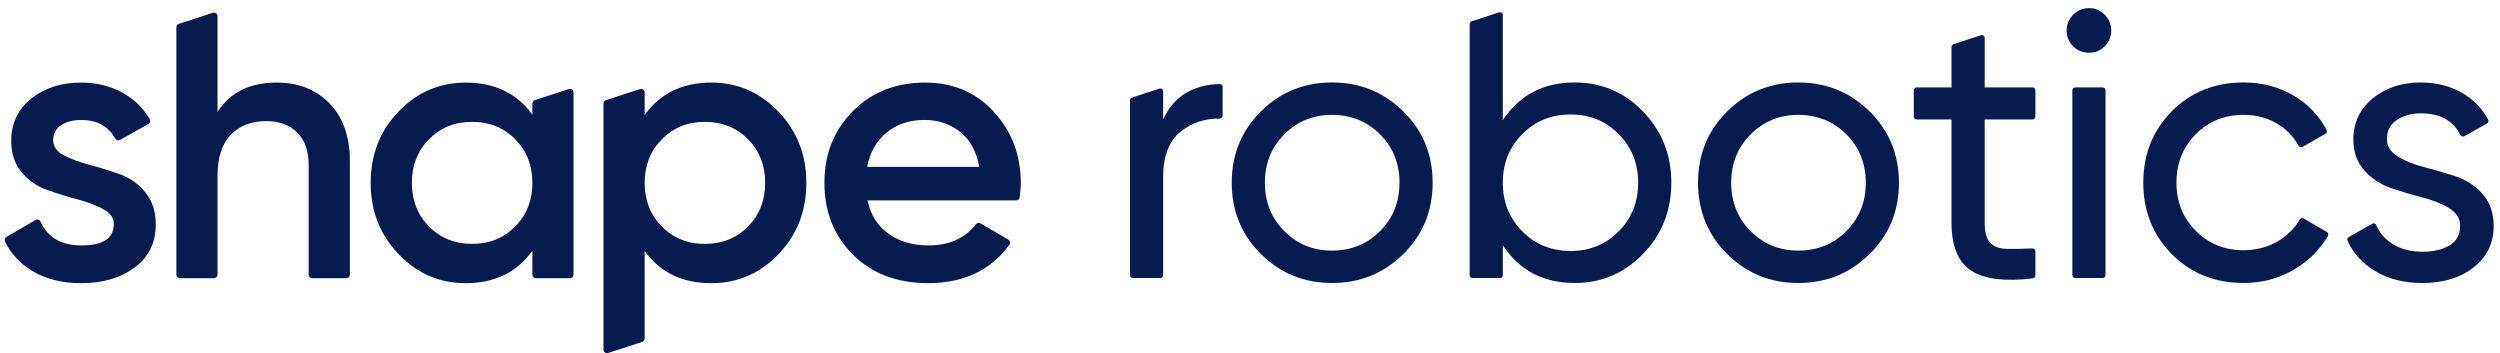
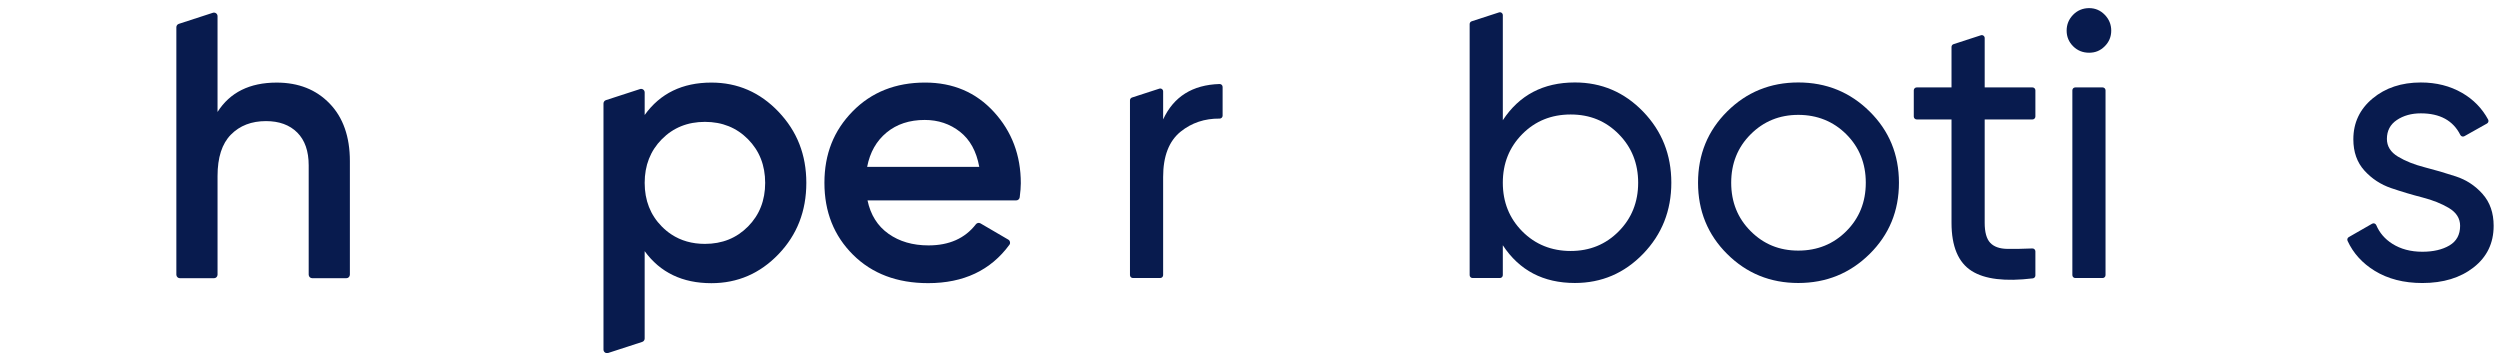
<svg xmlns="http://www.w3.org/2000/svg" width="269" height="38" viewBox="0 0 269 38" fill="none">
-   <path d="M15.631 20.682C14.879 19.766 13.955 19.117 12.862 18.734C11.767 18.351 10.68 18.016 9.6 17.728C8.519 17.441 7.603 17.1 6.851 16.703C6.098 16.306 5.723 15.766 5.723 15.082C5.723 14.399 6.01 13.831 6.584 13.462C7.158 13.093 7.869 12.908 8.717 12.908C10.435 12.908 11.662 13.572 12.401 14.902C12.504 15.087 12.736 15.156 12.922 15.052L15.976 13.34C16.164 13.235 16.225 12.996 16.115 12.81C15.417 11.634 14.462 10.702 13.251 10.015C11.924 9.262 10.413 8.886 8.717 8.886C6.584 8.886 4.799 9.461 3.363 10.609C1.927 11.758 1.209 13.277 1.209 15.164C1.209 16.532 1.584 17.66 2.338 18.548C3.09 19.438 4.013 20.073 5.108 20.456C6.202 20.84 7.288 21.174 8.369 21.462C9.449 21.75 10.366 22.098 11.118 22.508C11.871 22.919 12.247 23.452 12.247 24.109C12.247 25.641 11.085 26.406 8.759 26.406C6.596 26.406 5.131 25.554 4.364 23.849C4.272 23.641 4.021 23.558 3.824 23.673L0.689 25.494C0.515 25.595 0.451 25.814 0.539 25.995C1.201 27.344 2.203 28.412 3.548 29.197C4.996 30.045 6.734 30.469 8.759 30.469C11.057 30.469 12.965 29.908 14.483 28.787C16.001 27.665 16.76 26.12 16.76 24.15C16.76 22.755 16.384 21.601 15.631 20.684V20.682Z" fill="#081B4E" />
  <path d="M35.47 11.143C34.02 9.638 32.119 8.887 29.767 8.887C26.867 8.887 24.747 9.94 23.407 12.046V1.738C23.407 1.48 23.154 1.295 22.908 1.375L19.239 2.568C19.083 2.619 18.976 2.765 18.976 2.931V29.555C18.976 29.766 19.147 29.936 19.358 29.936H23.026C23.238 29.936 23.408 29.766 23.408 29.555V18.939C23.408 16.943 23.886 15.459 24.844 14.488C25.801 13.517 27.061 13.031 28.619 13.031C30.041 13.031 31.163 13.441 31.984 14.261C32.805 15.083 33.215 16.259 33.215 17.79V29.553C33.215 29.764 33.385 29.935 33.596 29.935H37.265C37.476 29.935 37.647 29.764 37.647 29.553V17.337C37.647 14.712 36.922 12.647 35.472 11.143H35.47Z" fill="#081B4E" />
-   <path d="M57.544 10.774C57.388 10.825 57.281 10.971 57.281 11.137V12.334C56.973 11.912 56.643 11.528 56.287 11.184C54.707 9.653 52.645 8.888 50.101 8.888C47.284 8.888 44.876 9.927 42.88 12.006C40.882 14.086 39.885 16.642 39.885 19.68C39.885 22.717 40.882 25.239 42.88 27.331C44.876 29.424 47.284 30.47 50.101 30.47C53.219 30.47 55.613 29.308 57.281 26.982V29.555C57.281 29.766 57.451 29.936 57.662 29.936H61.331C61.542 29.936 61.713 29.766 61.713 29.555V9.945C61.713 9.686 61.46 9.502 61.214 9.582L57.544 10.774ZM55.434 24.375C54.204 25.619 52.657 26.242 50.798 26.242C48.939 26.242 47.393 25.621 46.162 24.375C44.932 23.13 44.316 21.564 44.316 19.677C44.316 17.79 44.932 16.224 46.162 14.979C47.393 13.734 48.938 13.113 50.798 13.113C52.174 13.113 53.378 13.454 54.41 14.134C54.773 14.373 55.114 14.655 55.435 14.979C56.666 16.223 57.282 17.789 57.282 19.677C57.282 21.566 56.667 23.13 55.435 24.375H55.434Z" fill="#081B4E" />
  <path d="M83.768 12.024C81.772 9.931 79.364 8.886 76.546 8.886C73.429 8.886 71.035 10.048 69.367 12.373V9.944C69.366 9.686 69.113 9.503 68.867 9.583L65.198 10.775C65.042 10.826 64.935 10.972 64.935 11.138V37.618C64.935 37.877 65.188 38.061 65.434 37.981L69.102 36.789C69.259 36.738 69.366 36.592 69.366 36.426V27.023C71.034 29.32 73.428 30.47 76.545 30.47C79.363 30.47 81.771 29.43 83.767 27.351C85.763 25.272 86.761 22.715 86.761 19.678C86.761 16.642 85.763 14.118 83.767 12.025L83.768 12.024ZM80.485 24.375C79.255 25.619 77.709 26.242 75.849 26.242C74.473 26.242 73.269 25.901 72.238 25.22C71.874 24.981 71.534 24.699 71.213 24.376C69.983 23.131 69.367 21.565 69.367 19.678C69.367 17.791 69.982 16.225 71.213 14.979C72.444 13.735 73.99 13.113 75.849 13.113C77.709 13.113 79.255 13.735 80.485 14.979C81.716 16.224 82.332 17.79 82.332 19.678C82.332 21.566 81.716 23.131 80.485 24.376V24.375Z" fill="#081B4E" />
  <path d="M93.345 21.564C93.674 23.123 94.425 24.32 95.603 25.154C96.779 25.989 98.215 26.405 99.91 26.405C102.133 26.405 103.831 25.649 105.003 24.134C105.122 23.981 105.333 23.937 105.5 24.035L108.496 25.785C108.691 25.898 108.746 26.156 108.613 26.337C106.595 29.09 103.68 30.466 99.869 30.466C96.531 30.466 93.837 29.448 91.785 27.41C89.734 25.372 88.708 22.794 88.708 19.676C88.708 16.558 89.72 14.048 91.745 11.982C93.769 9.918 96.367 8.884 99.54 8.884C102.549 8.884 105.018 9.937 106.946 12.044C108.875 14.15 109.839 16.708 109.839 19.716C109.839 20.112 109.799 20.616 109.721 21.229C109.696 21.419 109.534 21.563 109.342 21.563H93.345V21.564ZM93.305 17.953H105.368C105.066 16.285 104.376 15.027 103.296 14.178C102.215 13.33 100.951 12.906 99.501 12.906C97.86 12.906 96.491 13.357 95.397 14.259C94.302 15.162 93.605 16.392 93.305 17.952V17.953Z" fill="#081B4E" />
  <path d="M125.154 12.851V9.837C125.154 9.623 124.947 9.473 124.744 9.539L121.802 10.494C121.673 10.536 121.585 10.657 121.585 10.793V29.602C121.585 29.775 121.726 29.915 121.898 29.915H124.84C125.013 29.915 125.153 29.775 125.153 29.602V19.045C125.153 16.803 125.783 15.176 127.04 14.163C128.222 13.213 129.62 12.745 131.237 12.76C131.41 12.761 131.553 12.622 131.553 12.447V9.354C131.553 9.177 131.406 9.035 131.228 9.04C128.312 9.127 126.287 10.397 125.153 12.85L125.154 12.851Z" fill="#081B4E" />
-   <path d="M150.995 11.991C148.889 9.912 146.331 8.873 143.323 8.873C140.316 8.873 137.765 9.912 135.673 11.991C133.58 14.069 132.535 16.626 132.535 19.661C132.535 22.696 133.581 25.254 135.673 27.332C137.765 29.411 140.316 30.45 143.323 30.45C146.331 30.45 148.889 29.411 150.995 27.332C153.1 25.254 154.154 22.698 154.154 19.661C154.154 16.625 153.101 14.069 150.995 11.991ZM148.493 24.871C147.099 26.267 145.375 26.964 143.323 26.964C141.271 26.964 139.591 26.267 138.196 24.871C136.801 23.477 136.104 21.741 136.104 19.661C136.104 17.581 136.801 15.846 138.196 14.452C139.591 13.057 141.3 12.36 143.323 12.36C145.346 12.36 147.099 13.057 148.493 14.452C149.887 15.846 150.585 17.584 150.585 19.661C150.585 21.738 149.887 23.477 148.493 24.871Z" fill="#081B4E" />
  <path d="M176.801 12.011C174.776 9.918 172.33 8.873 169.458 8.873C166.066 8.873 163.482 10.227 161.704 12.934V1.633C161.704 1.42 161.496 1.269 161.293 1.335L158.351 2.291C158.222 2.333 158.134 2.453 158.134 2.589V29.603C158.134 29.775 158.274 29.916 158.447 29.916H161.39C161.562 29.916 161.703 29.775 161.703 29.603V26.389C163.48 29.096 166.064 30.449 169.457 30.449C172.328 30.449 174.775 29.403 176.8 27.312C178.822 25.218 179.835 22.669 179.835 19.66C179.835 16.651 178.822 14.102 176.8 12.01L176.801 12.011ZM174.174 24.892C172.78 26.302 171.057 27.005 169.005 27.005C166.953 27.005 165.189 26.302 163.795 24.892C162.401 23.484 161.703 21.741 161.703 19.661C161.703 17.582 162.401 15.841 163.795 14.431C165.189 13.023 166.926 12.319 169.005 12.319C171.085 12.319 172.78 13.023 174.174 14.431C175.569 15.841 176.266 17.584 176.266 19.661C176.266 21.739 175.569 23.484 174.174 24.892Z" fill="#081B4E" />
  <path d="M201.168 11.991C199.062 9.912 196.504 8.873 193.497 8.873C190.489 8.873 187.938 9.912 185.846 11.991C183.754 14.069 182.709 16.626 182.709 19.661C182.709 22.696 183.755 25.254 185.846 27.332C187.938 29.411 190.488 30.45 193.497 30.45C196.505 30.45 199.062 29.411 201.168 27.332C203.273 25.254 204.327 22.698 204.327 19.661C204.327 16.625 203.274 14.069 201.168 11.991ZM198.666 24.871C197.271 26.267 195.548 26.964 193.497 26.964C191.445 26.964 189.764 26.267 188.37 24.871C186.975 23.477 186.277 21.741 186.277 19.661C186.277 17.581 186.975 15.846 188.37 14.452C189.764 13.057 191.474 12.36 193.497 12.36C195.519 12.36 197.271 13.057 198.666 14.452C200.06 15.846 200.759 17.584 200.759 19.661C200.759 21.738 200.06 23.477 198.666 24.871Z" fill="#081B4E" />
  <path d="M219.008 12.539V9.719C219.008 9.546 218.868 9.406 218.695 9.406H213.553V4.095C213.553 3.881 213.345 3.73 213.142 3.796L210.2 4.752C210.071 4.794 209.983 4.915 209.983 5.05V9.406H206.237C206.064 9.406 205.923 9.546 205.923 9.719V12.539C205.923 12.711 206.064 12.852 206.237 12.852H209.983V23.969C209.983 26.513 210.708 28.242 212.158 29.158C213.563 30.047 215.756 30.311 218.733 29.952C218.89 29.933 219.008 29.799 219.008 29.641V27.046C219.008 26.869 218.859 26.726 218.682 26.733C217.621 26.777 216.718 26.793 215.973 26.779C215.153 26.765 214.544 26.547 214.147 26.124C213.75 25.701 213.552 24.983 213.552 23.97V12.853H218.694C218.866 12.853 219.007 12.712 219.007 12.54L219.008 12.539Z" fill="#081B4E" />
  <path d="M222.986 9.719V29.602C222.986 29.775 223.126 29.916 223.299 29.916H226.241C226.414 29.916 226.555 29.775 226.555 29.602V9.719C226.555 9.546 226.414 9.406 226.241 9.406H223.299C223.126 9.406 222.986 9.546 222.986 9.719ZM226.472 1.591C226.006 1.114 225.446 0.874 224.79 0.874C224.135 0.874 223.532 1.112 223.067 1.591C222.602 2.069 222.37 2.638 222.37 3.294C222.37 3.951 222.602 4.511 223.067 4.976C223.532 5.441 224.106 5.673 224.79 5.673C225.475 5.673 226.006 5.441 226.472 4.976C226.937 4.511 227.169 3.95 227.169 3.294C227.169 2.639 226.937 2.069 226.472 1.591Z" fill="#081B4E" />
-   <path d="M247.876 23.513C247.727 23.426 247.536 23.476 247.449 23.625C246.883 24.592 246.099 25.37 245.097 25.958C244.003 26.601 242.772 26.922 241.405 26.922C239.354 26.922 237.638 26.224 236.256 24.83C234.876 23.435 234.185 21.712 234.185 19.66C234.185 17.608 234.875 15.845 236.256 14.451C237.637 13.056 239.353 12.359 241.405 12.359C242.774 12.359 243.996 12.686 245.077 13.342C246.061 13.941 246.812 14.72 247.331 15.681C247.414 15.836 247.609 15.89 247.761 15.803L250.213 14.393C250.36 14.308 250.411 14.123 250.334 13.973C249.542 12.46 248.384 11.245 246.862 10.328C245.248 9.357 243.429 8.871 241.405 8.871C238.314 8.871 235.745 9.903 233.694 11.968C231.643 14.034 230.617 16.597 230.617 19.659C230.617 22.721 231.643 25.287 233.694 27.351C235.745 29.416 238.315 30.448 241.405 30.448C243.401 30.448 245.221 29.962 246.862 28.991C248.408 28.077 249.613 26.877 250.481 25.391C250.569 25.24 250.519 25.047 250.368 24.959L247.876 23.511V23.513Z" fill="#081B4E" />
  <path d="M267.128 20.871C266.335 19.983 265.378 19.353 264.256 18.984C263.135 18.615 262.014 18.287 260.893 18C259.771 17.713 258.814 17.33 258.021 16.852C257.228 16.374 256.831 15.738 256.831 14.945C256.831 14.071 257.187 13.393 257.898 12.915C258.608 12.438 259.471 12.196 260.482 12.196C262.54 12.196 263.956 12.971 264.732 14.52C264.813 14.681 265.01 14.745 265.167 14.656L267.602 13.289C267.751 13.204 267.805 13.015 267.723 12.864C267.071 11.657 266.14 10.703 264.933 10.002C263.632 9.25 262.149 8.875 260.481 8.875C258.403 8.875 256.673 9.449 255.292 10.597C253.912 11.745 253.22 13.209 253.22 14.987C253.22 16.356 253.616 17.476 254.409 18.351C255.202 19.226 256.159 19.855 257.281 20.238C258.403 20.621 259.524 20.956 260.646 21.243C261.766 21.53 262.723 21.914 263.518 22.392C264.31 22.87 264.708 23.506 264.708 24.299C264.708 25.255 264.324 25.959 263.559 26.411C262.794 26.862 261.822 27.088 260.647 27.088C259.388 27.088 258.309 26.8 257.406 26.225C256.609 25.718 256.036 25.051 255.687 24.226C255.613 24.05 255.407 23.976 255.241 24.071L252.727 25.512C252.586 25.593 252.531 25.769 252.599 25.918C253.21 27.245 254.183 28.319 255.518 29.14C256.94 30.013 258.65 30.453 260.646 30.453C262.888 30.453 264.727 29.893 266.163 28.771C267.598 27.649 268.316 26.16 268.316 24.3C268.316 22.904 267.919 21.763 267.126 20.875L267.128 20.871Z" fill="#081B4E" />
</svg>